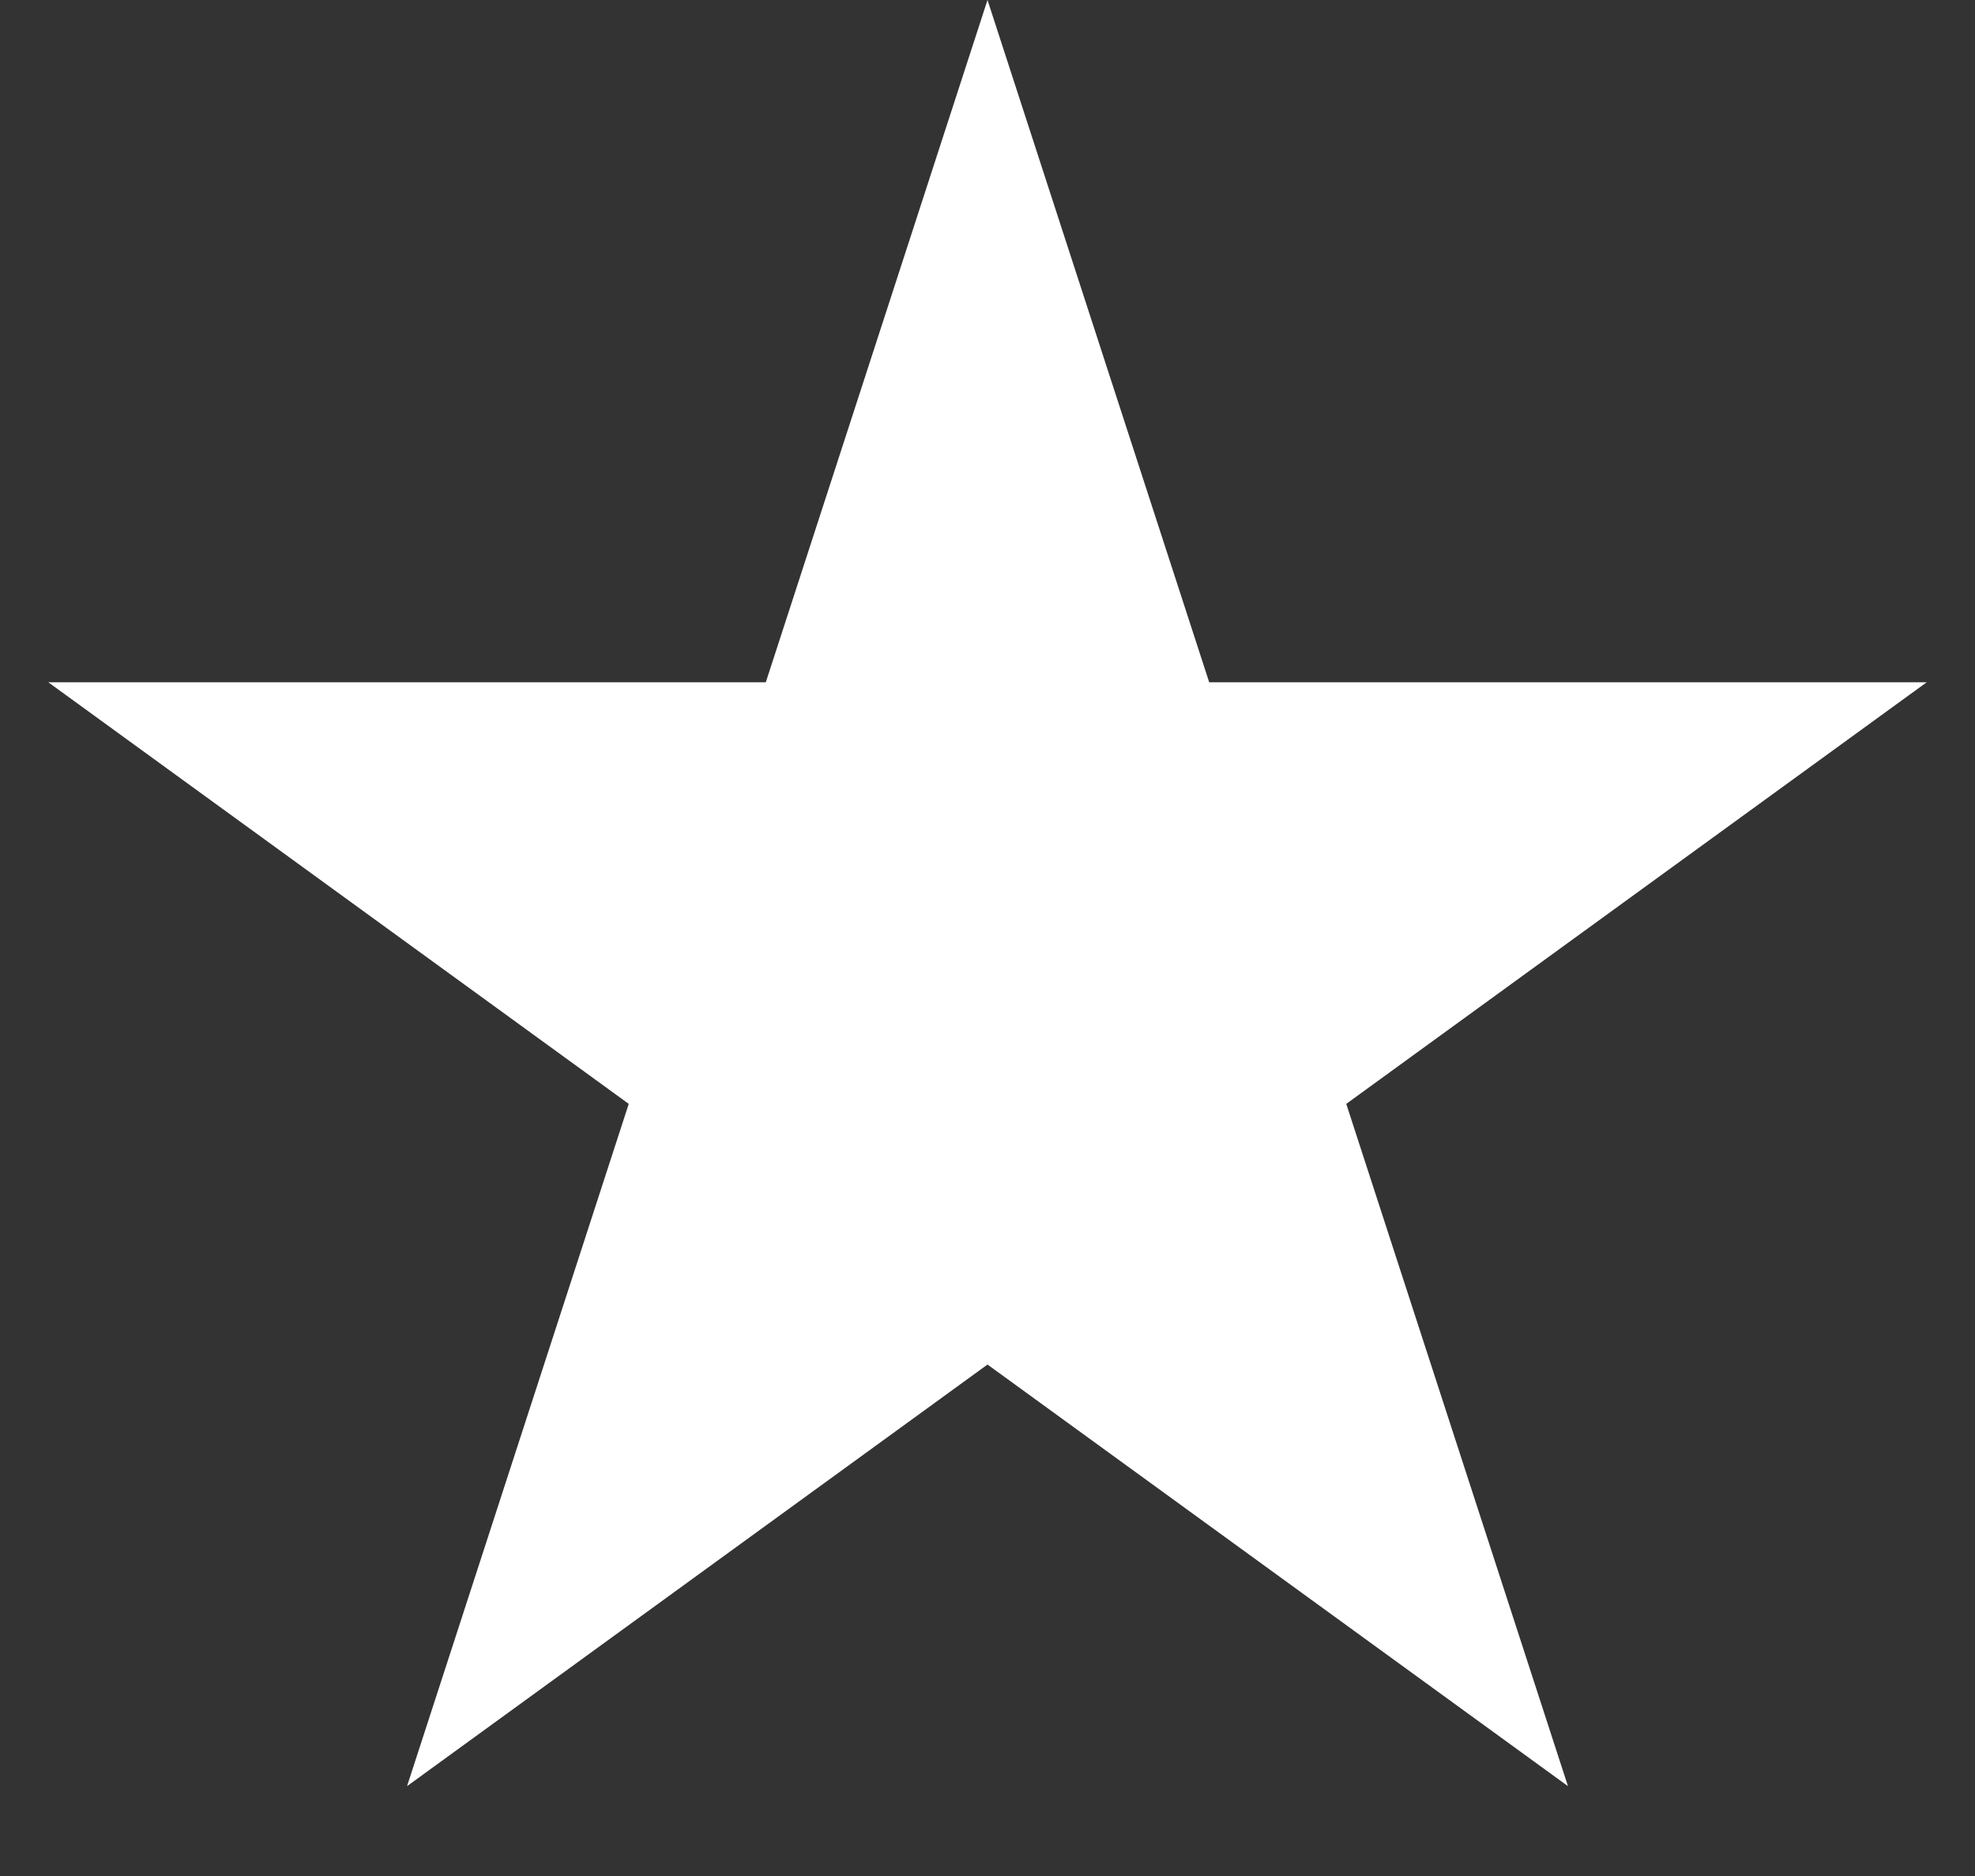
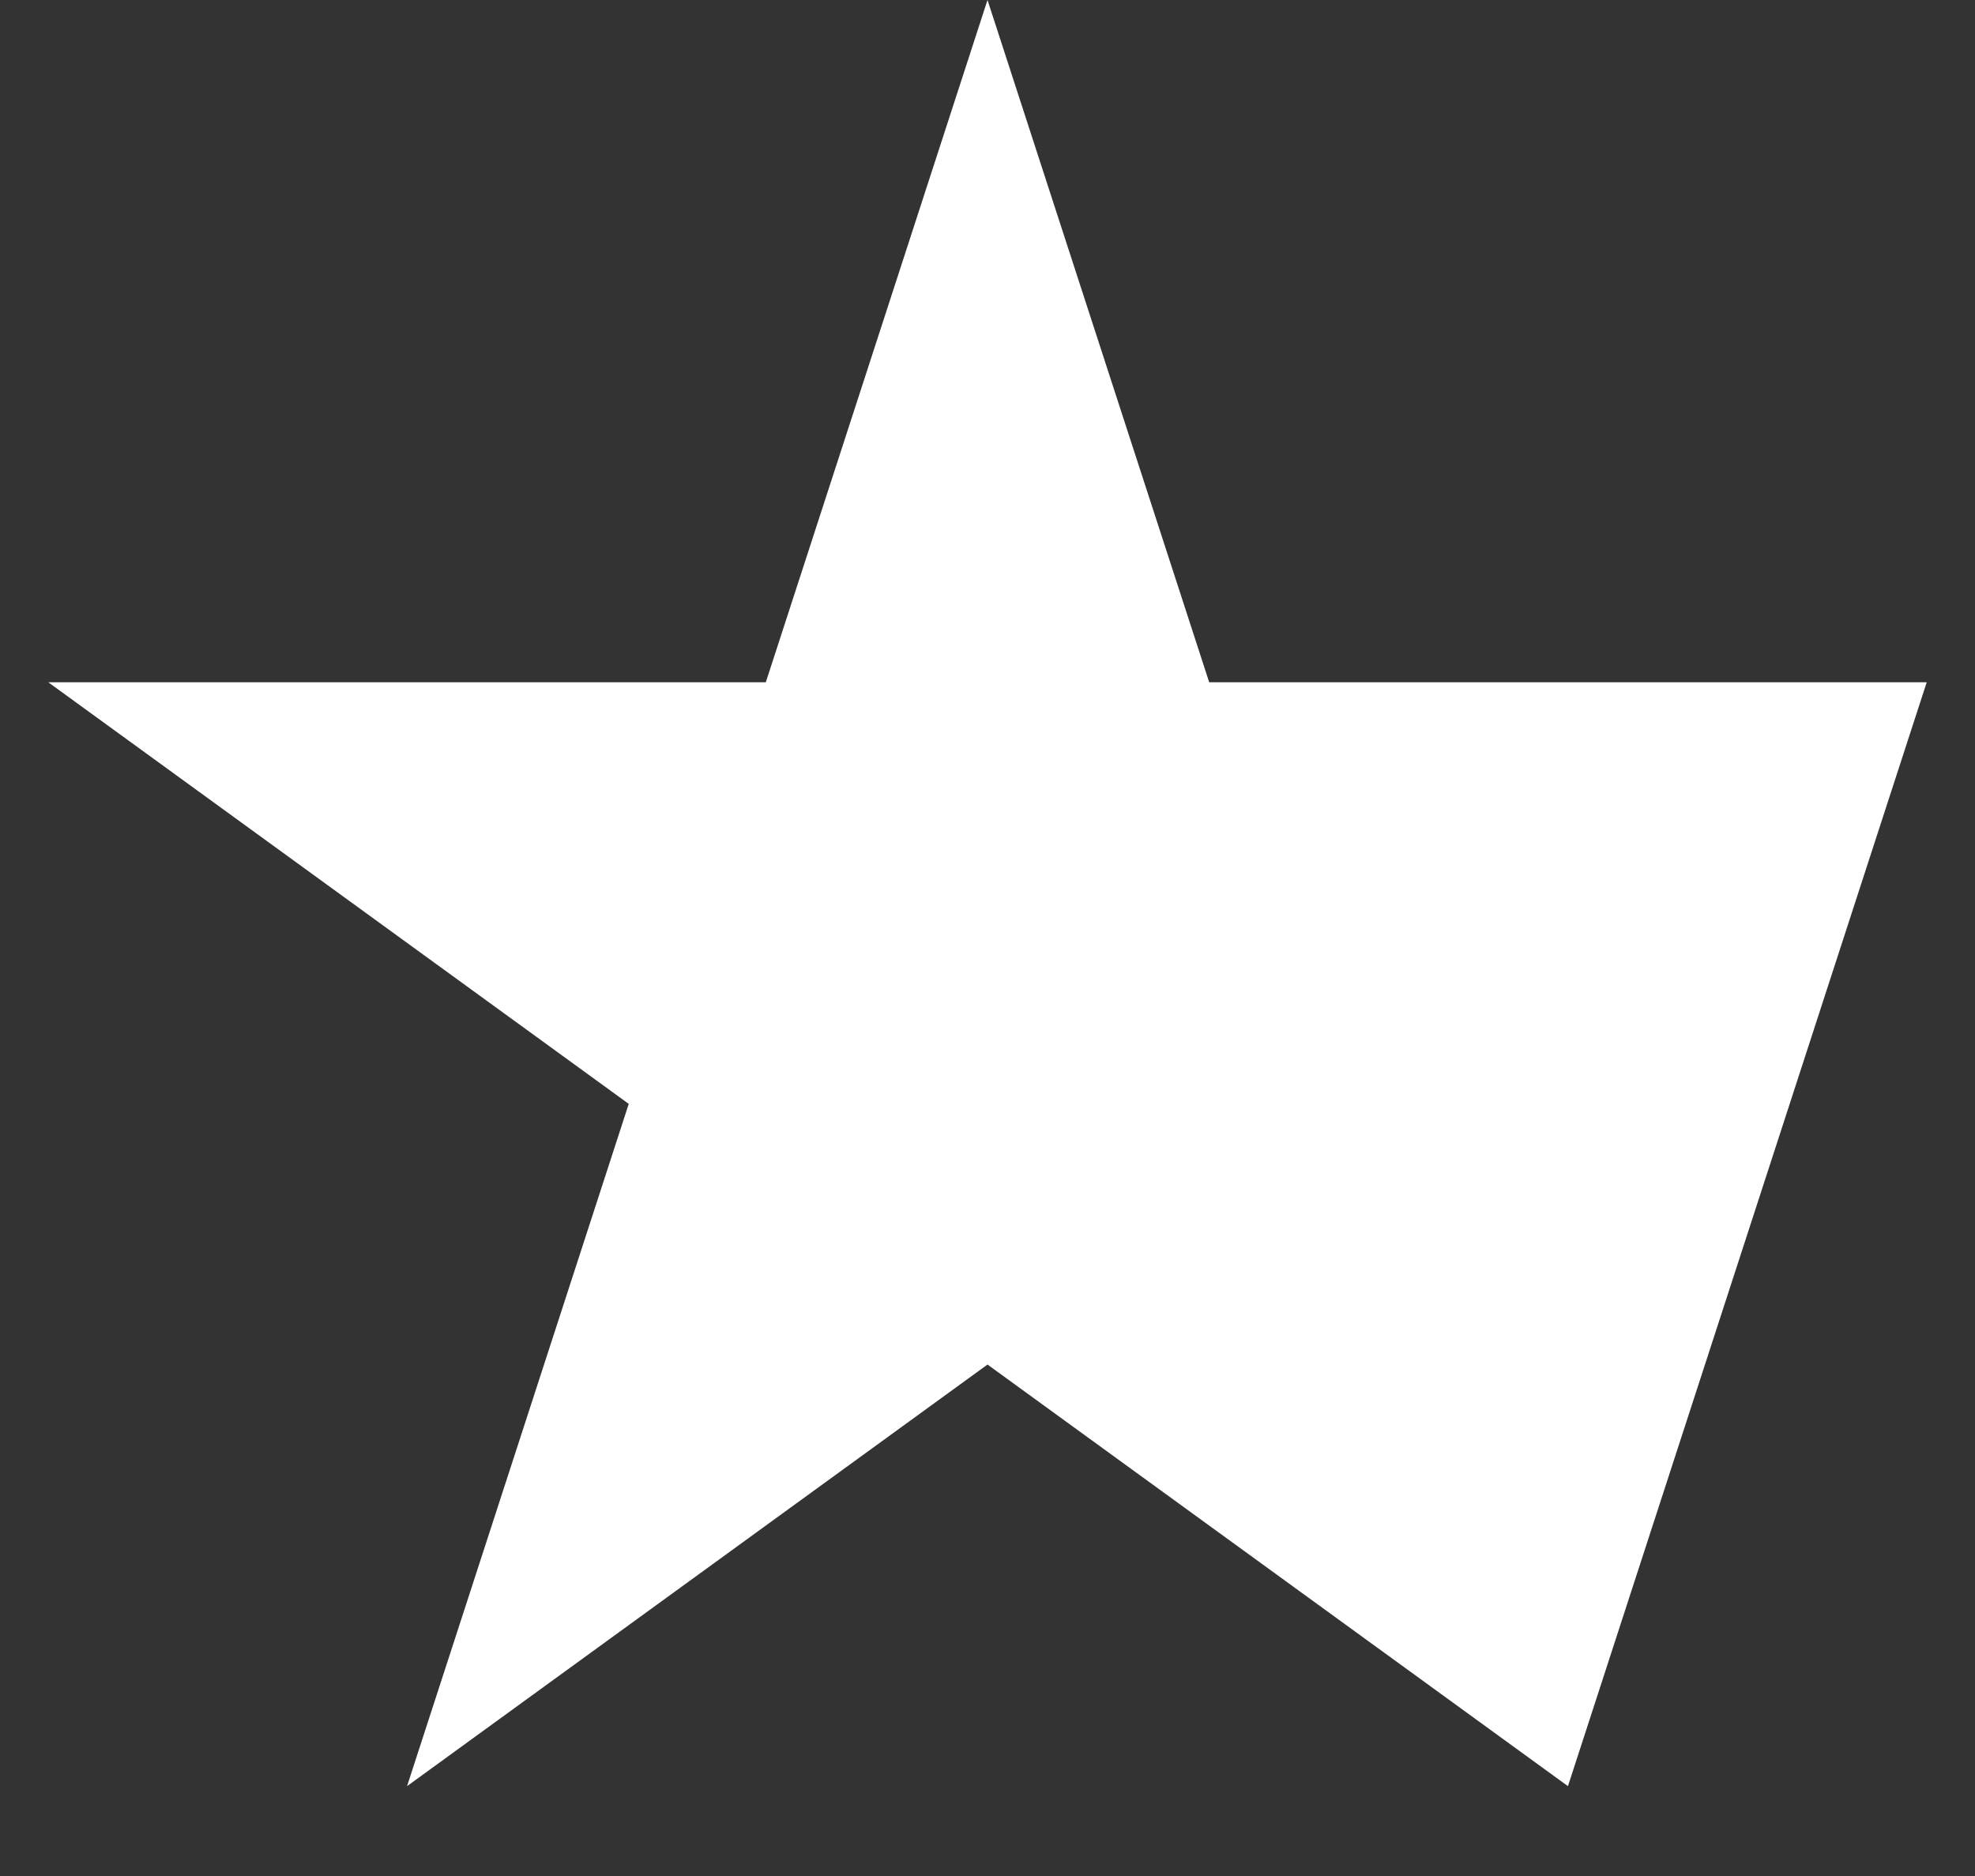
<svg xmlns="http://www.w3.org/2000/svg" fill="none" viewBox="0 0 20 19" height="19" width="20">
  <rect x="0" y="0" width="20" height="19" fill="#333333" stroke="none" />
-   <path fill="white" d="M10 0L12.245 6.91H19.511L13.633 11.18L15.878 18.09L10 13.82L4.122 18.09L6.367 11.18L0.489 6.91H7.755L10 0Z" />
+   <path fill="white" d="M10 0L12.245 6.91H19.511L15.878 18.09L10 13.82L4.122 18.09L6.367 11.18L0.489 6.91H7.755L10 0Z" />
</svg>